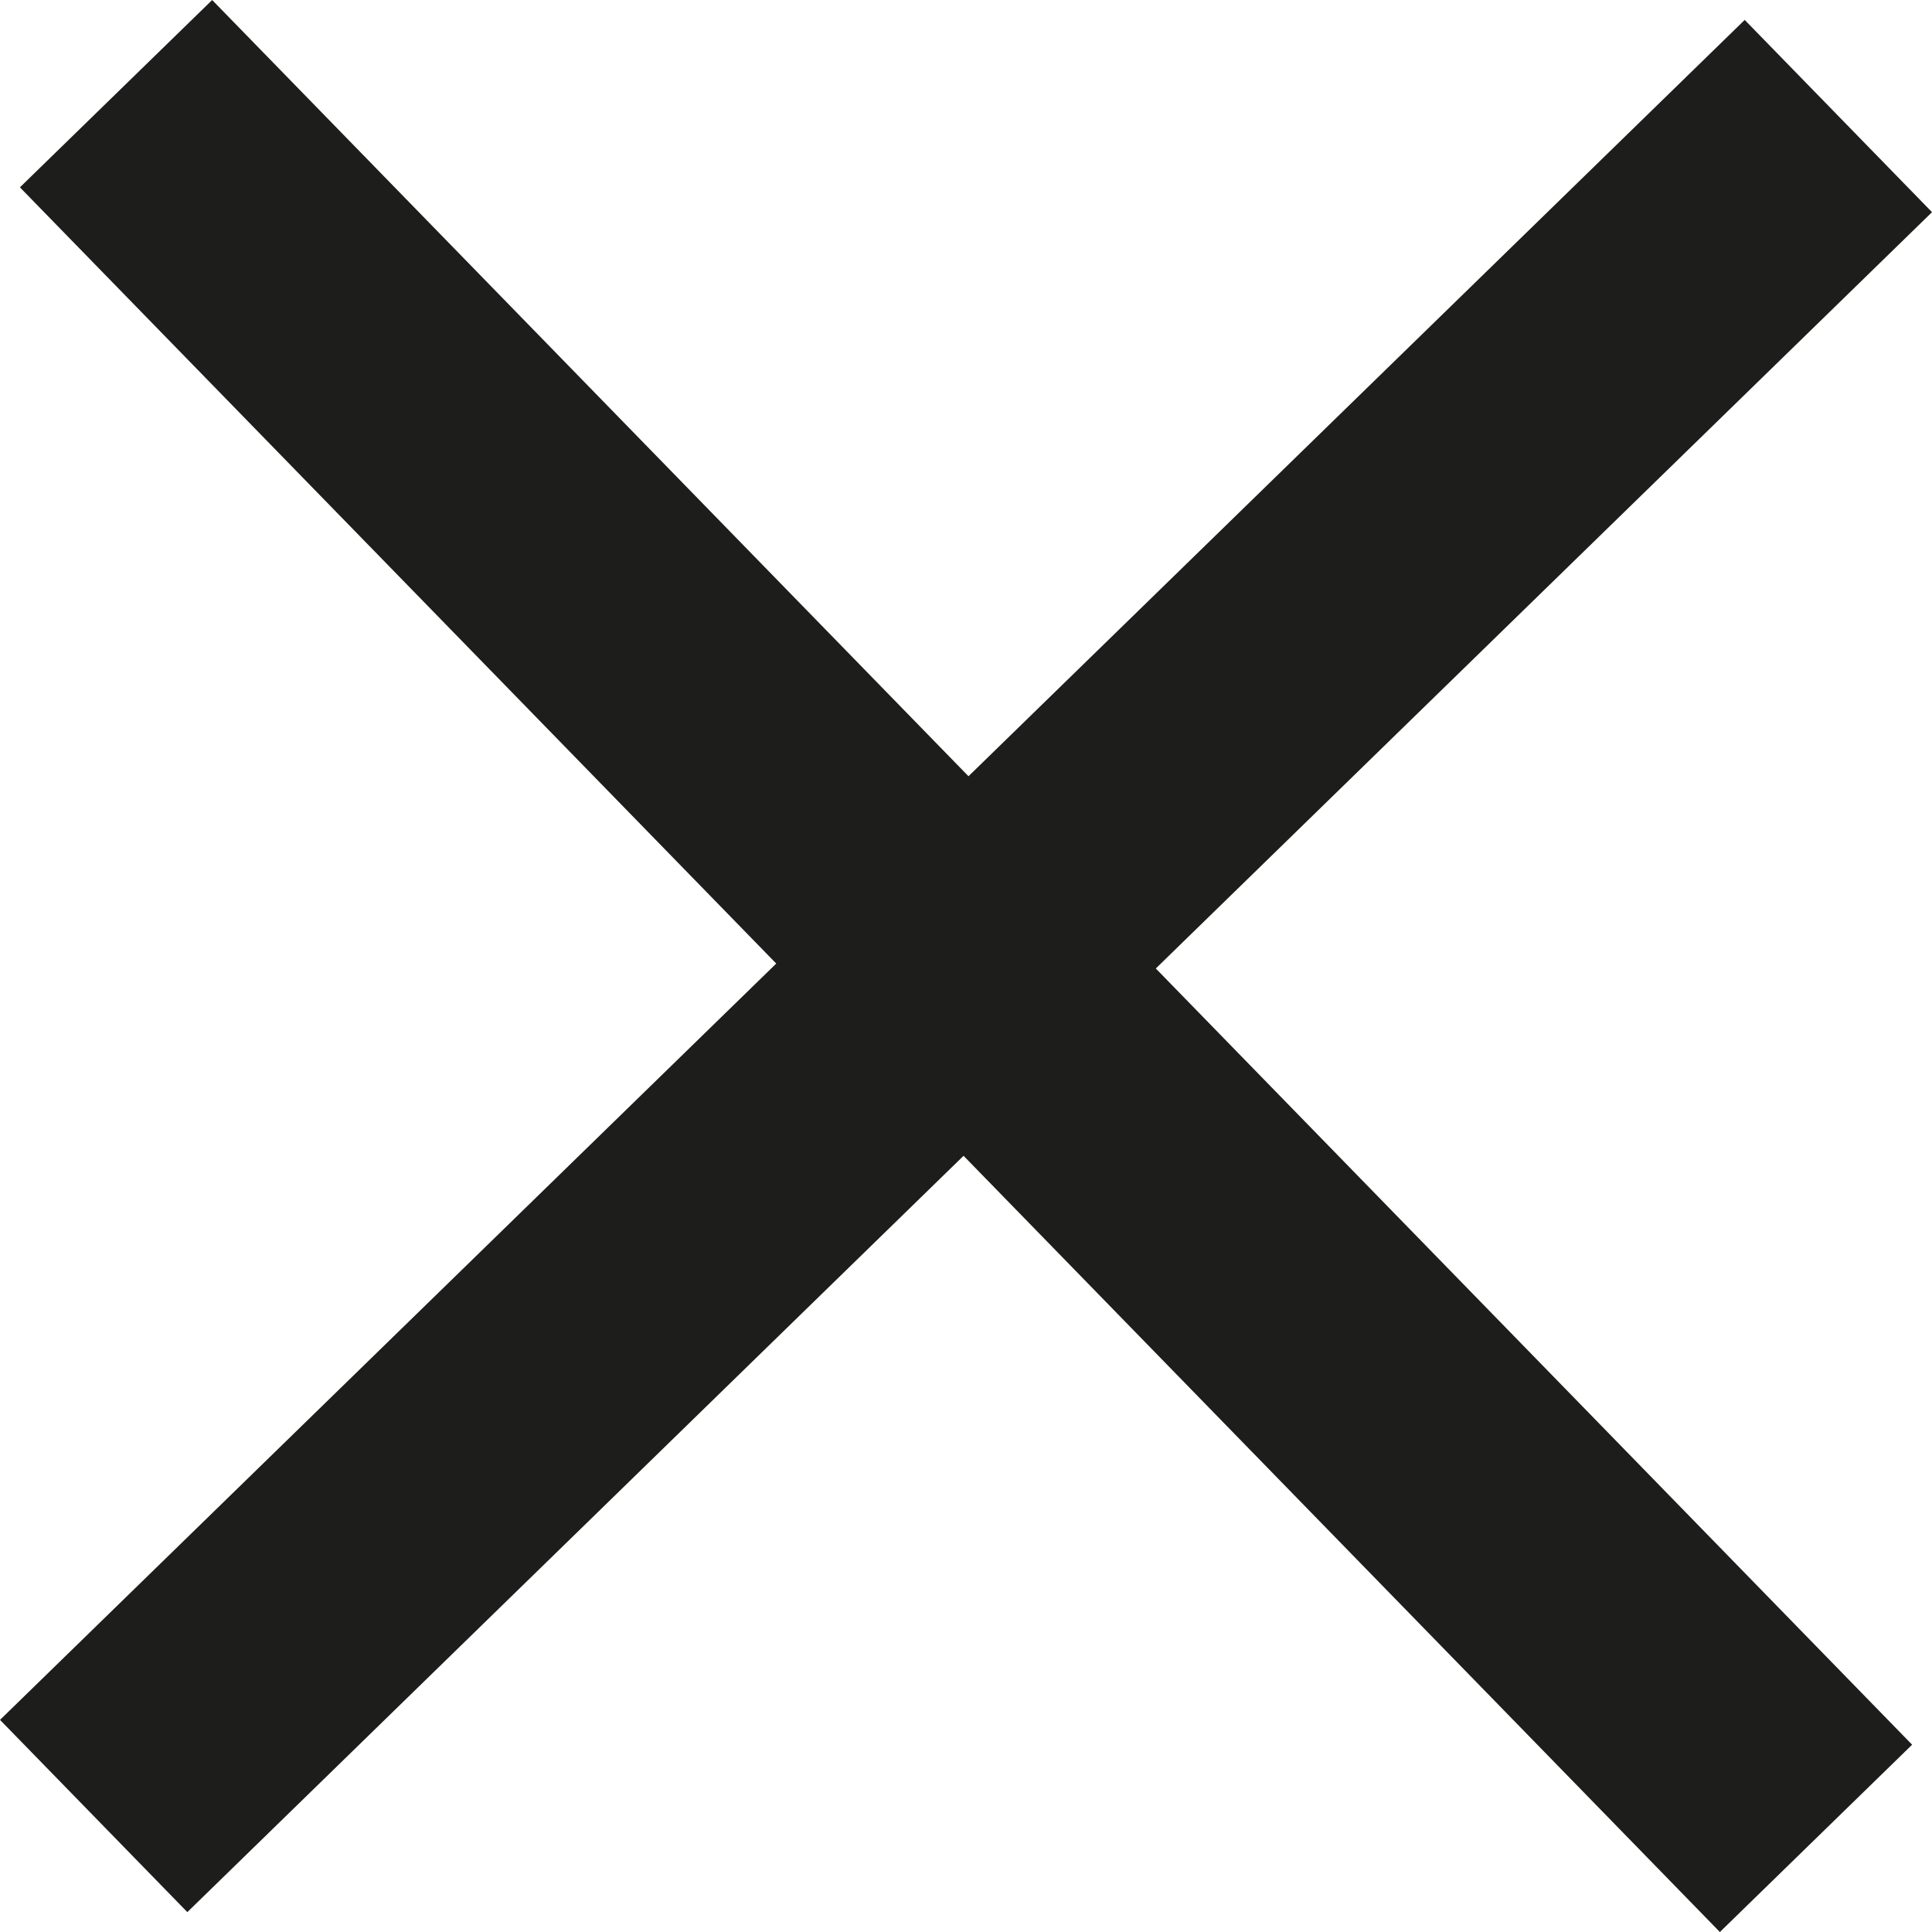
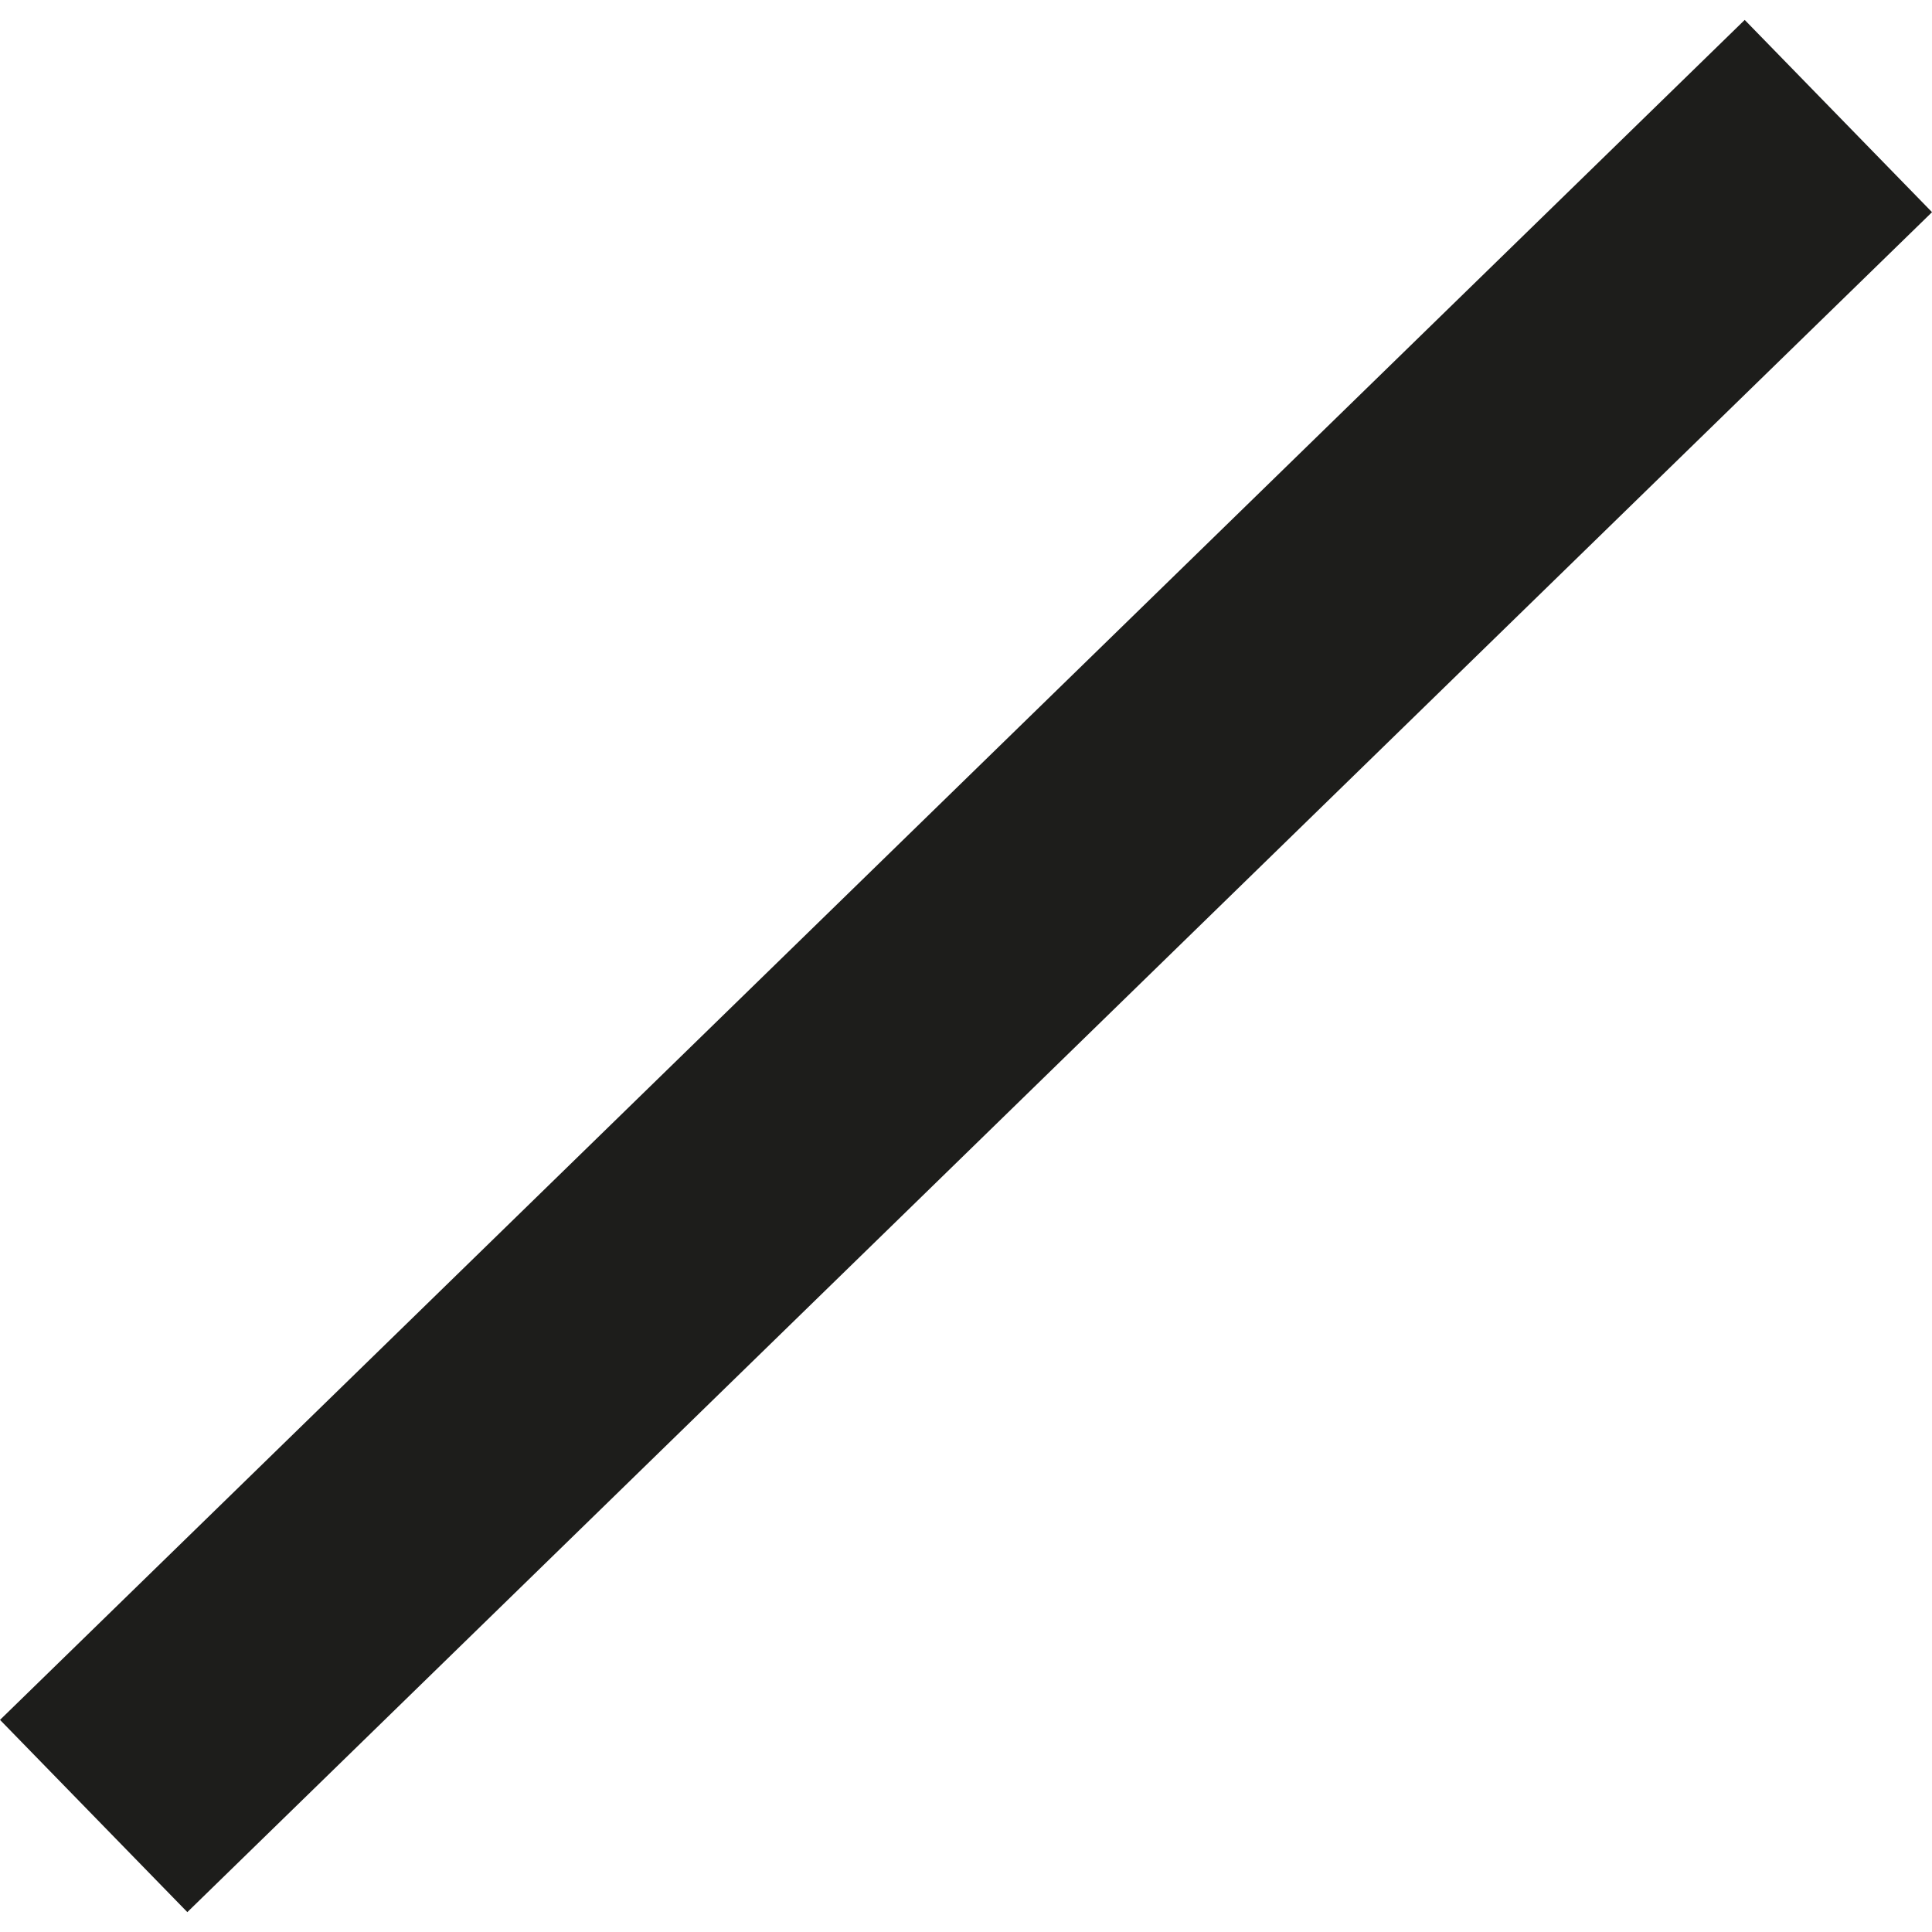
<svg xmlns="http://www.w3.org/2000/svg" width="43.187" height="43.187" viewBox="0 0 43.187 43.187">
  <g id="Mima_Menu_-_Close" data-name="Mima Menu - Close" transform="translate(2.094 2.094)">
-     <line id="Line_547" data-name="Line 547" x2="38" y2="39" transform="translate(0.5)" fill="none" stroke="#1d1d1b" stroke-width="6" />
    <line id="Line_546" data-name="Line 546" x2="38" y2="39" transform="translate(39 0.5) rotate(90)" fill="none" stroke="#1d1d1b" stroke-width="6" />
  </g>
</svg>